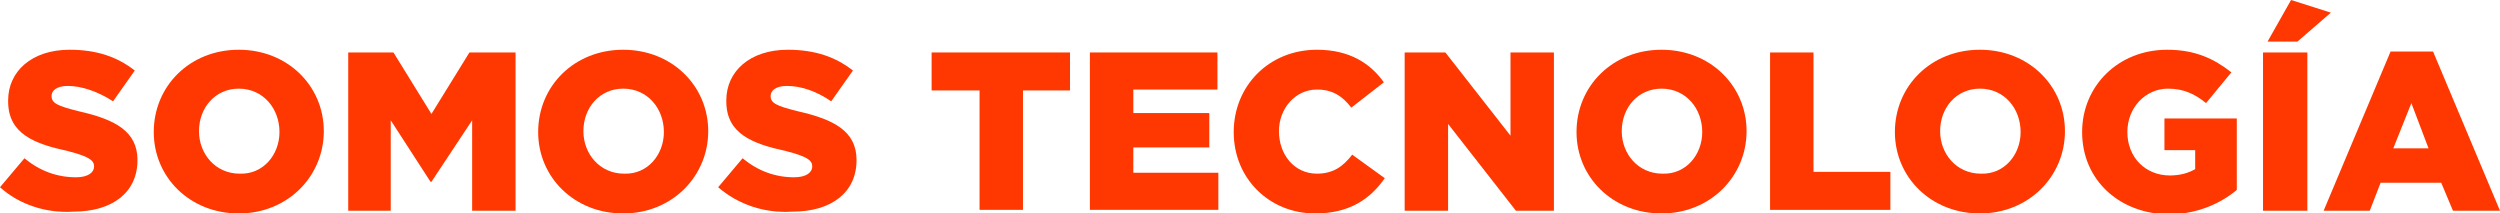
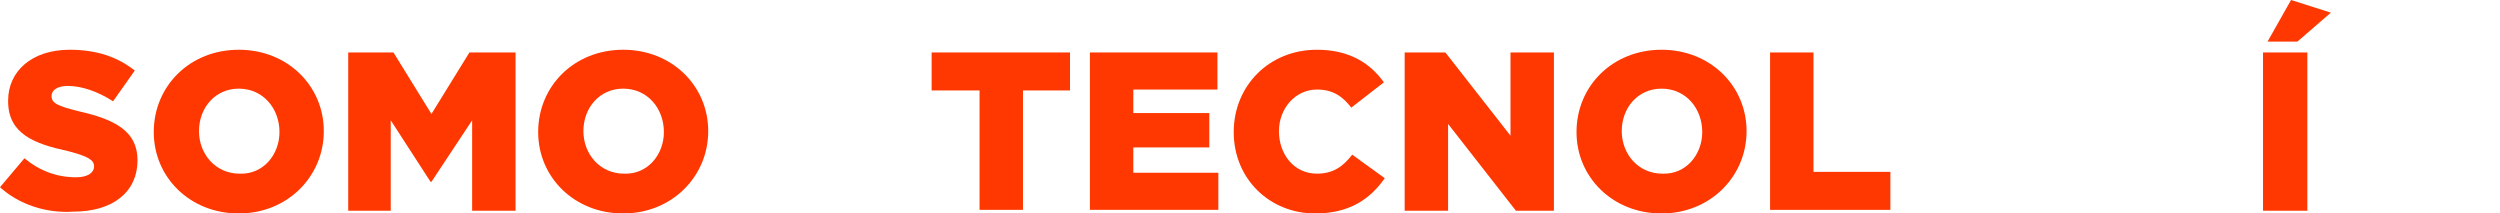
<svg xmlns="http://www.w3.org/2000/svg" version="1.1" x="0px" y="0px" viewBox="0 0 276.4 23.6" enable-background="new 0 0 276.4 23.6" xml:space="preserve">
  <g id="Capa_2">
    <g>
      <path fill="#FF3700" d="M0,20.7l2.7-3.2c1.7,1.4,3.6,2.1,5.7,2.1c1.3,0,2-0.5,2-1.2v0c0-0.7-0.6-1.1-2.9-1.7    c-3.7-0.8-6.6-1.9-6.6-5.5v-0.1c0-3.2,2.6-5.6,6.8-5.6c3,0,5.3,0.8,7.2,2.3l-2.4,3.4C10.8,10.1,9,9.5,7.5,9.5    c-1.2,0-1.8,0.5-1.8,1.1v0c0,0.8,0.6,1.1,3,1.7c4,0.9,6.5,2.2,6.5,5.4v0c0,3.6-2.8,5.7-7.1,5.7C5.1,23.6,2.1,22.6,0,20.7z" />
      <path fill="#FF3700" d="M17,14.6L17,14.6c0-5.1,4-9.1,9.4-9.1s9.4,4,9.4,9v0c0,5-4,9.1-9.4,9.1S17,19.6,17,14.6z M30.9,14.6    L30.9,14.6c0-2.6-1.8-4.8-4.5-4.8c-2.6,0-4.4,2.1-4.4,4.7v0c0,2.5,1.8,4.7,4.5,4.7C29.1,19.3,30.9,17.1,30.9,14.6z" />
      <path fill="#FF3700" d="M38.4,5.8h5.1l4.2,6.8l4.2-6.8H57v17.5h-4.8v-10l-4.5,6.8h-0.1l-4.4-6.8v10h-4.7V5.8z" />
      <path fill="#FF3700" d="M59.5,14.6L59.5,14.6c0-5.1,4-9.1,9.4-9.1s9.4,4,9.4,9v0c0,5-4,9.1-9.4,9.1S59.5,19.6,59.5,14.6z     M73.4,14.6L73.4,14.6c0-2.6-1.8-4.8-4.5-4.8c-2.6,0-4.4,2.1-4.4,4.7v0c0,2.5,1.8,4.7,4.5,4.7C71.6,19.3,73.4,17.1,73.4,14.6z" />
-       <path fill="#FF3700" d="M79.4,20.7l2.7-3.2c1.7,1.4,3.6,2.1,5.7,2.1c1.3,0,2-0.5,2-1.2v0c0-0.7-0.6-1.1-2.9-1.7    c-3.7-0.8-6.6-1.9-6.6-5.5v-0.1c0-3.2,2.6-5.6,6.8-5.6c3,0,5.3,0.8,7.2,2.3l-2.4,3.4c-1.6-1.1-3.3-1.7-4.9-1.7    c-1.2,0-1.8,0.5-1.8,1.1v0c0,0.8,0.6,1.1,3,1.7c4,0.9,6.5,2.2,6.5,5.4v0c0,3.6-2.8,5.7-7.1,5.7C84.5,23.6,81.6,22.6,79.4,20.7z" />
      <path fill="#FF3700" d="M108.2,10H103V5.8h15.3V10h-5.2v13.2h-4.8V10z" />
      <path fill="#FF3700" d="M120.5,5.8h14.1v4.1h-9.3v2.6h8.4v3.8h-8.4v2.8h9.4v4.1h-14.2V5.8z" />
      <path fill="#FF3700" d="M136.4,14.6L136.4,14.6c0-5.1,3.9-9.1,9.2-9.1c3.6,0,5.9,1.5,7.4,3.6l-3.6,2.8c-1-1.3-2.1-2-3.8-2    c-2.4,0-4.2,2.1-4.2,4.6v0c0,2.6,1.7,4.7,4.2,4.7c1.8,0,2.9-0.8,3.9-2.1l3.6,2.6c-1.6,2.3-3.9,3.9-7.7,3.9    C140.4,23.6,136.4,19.8,136.4,14.6z" />
      <path fill="#FF3700" d="M155.3,5.8h4.5L167,15V5.8h4.8v17.5h-4.2l-7.5-9.6v9.6h-4.8V5.8z" />
      <path fill="#FF3700" d="M174.3,14.6L174.3,14.6c0-5.1,4-9.1,9.4-9.1s9.4,4,9.4,9v0c0,5-4,9.1-9.4,9.1S174.3,19.6,174.3,14.6z     M188.2,14.6L188.2,14.6c0-2.6-1.8-4.8-4.5-4.8c-2.6,0-4.4,2.1-4.4,4.7v0c0,2.5,1.8,4.7,4.5,4.7C186.4,19.3,188.2,17.1,188.2,14.6    z" />
      <path fill="#FF3700" d="M195.7,5.8h4.8V19h8.5v4.2h-13.3V5.8z" />
-       <path fill="#FF3700" d="M209.5,14.6L209.5,14.6c0-5.1,4-9.1,9.4-9.1s9.4,4,9.4,9v0c0,5-4,9.1-9.4,9.1S209.5,19.6,209.5,14.6z     M223.4,14.6L223.4,14.6c0-2.6-1.8-4.8-4.5-4.8c-2.6,0-4.4,2.1-4.4,4.7v0c0,2.5,1.8,4.7,4.5,4.7C221.6,19.3,223.4,17.1,223.4,14.6    z" />
-       <path fill="#FF3700" d="M230.2,14.6L230.2,14.6c0-5.1,4-9.1,9.4-9.1c3.1,0,5.2,1,7.1,2.5l-2.8,3.4c-1.2-1-2.5-1.6-4.2-1.6    c-2.5,0-4.5,2.1-4.5,4.8v0c0,2.8,2,4.8,4.7,4.8c1.2,0,2.1-0.3,2.8-0.7v-2.1h-3.4v-3.5h8v7.9c-1.8,1.5-4.4,2.7-7.6,2.7    C234.3,23.6,230.2,19.9,230.2,14.6z" />
      <path fill="#FF3700" d="M250.2,5.8h4.9v17.5h-4.9V5.8z M253.3,0l4.4,1.4L254,4.6h-3.3L253.3,0z" />
-       <path fill="#FF3700" d="M264.3,5.7h4.7l7.4,17.6h-5.2l-1.3-3.1h-6.7l-1.2,3.1h-5.1L264.3,5.7z M268.5,16.4l-1.9-5l-2,5H268.5z" />
    </g>
  </g>
  <g id="Capa_5" display="none">
</g>
  <g id="Capa_6">
</g>
  <g id="Capa_4" display="none">
</g>
  <g id="Capa_4_copia">
</g>
  <g id="Capa_3">
</g>
  <g id="Capa_1">
</g>
  <g id="Capa_7">
</g>
</svg>